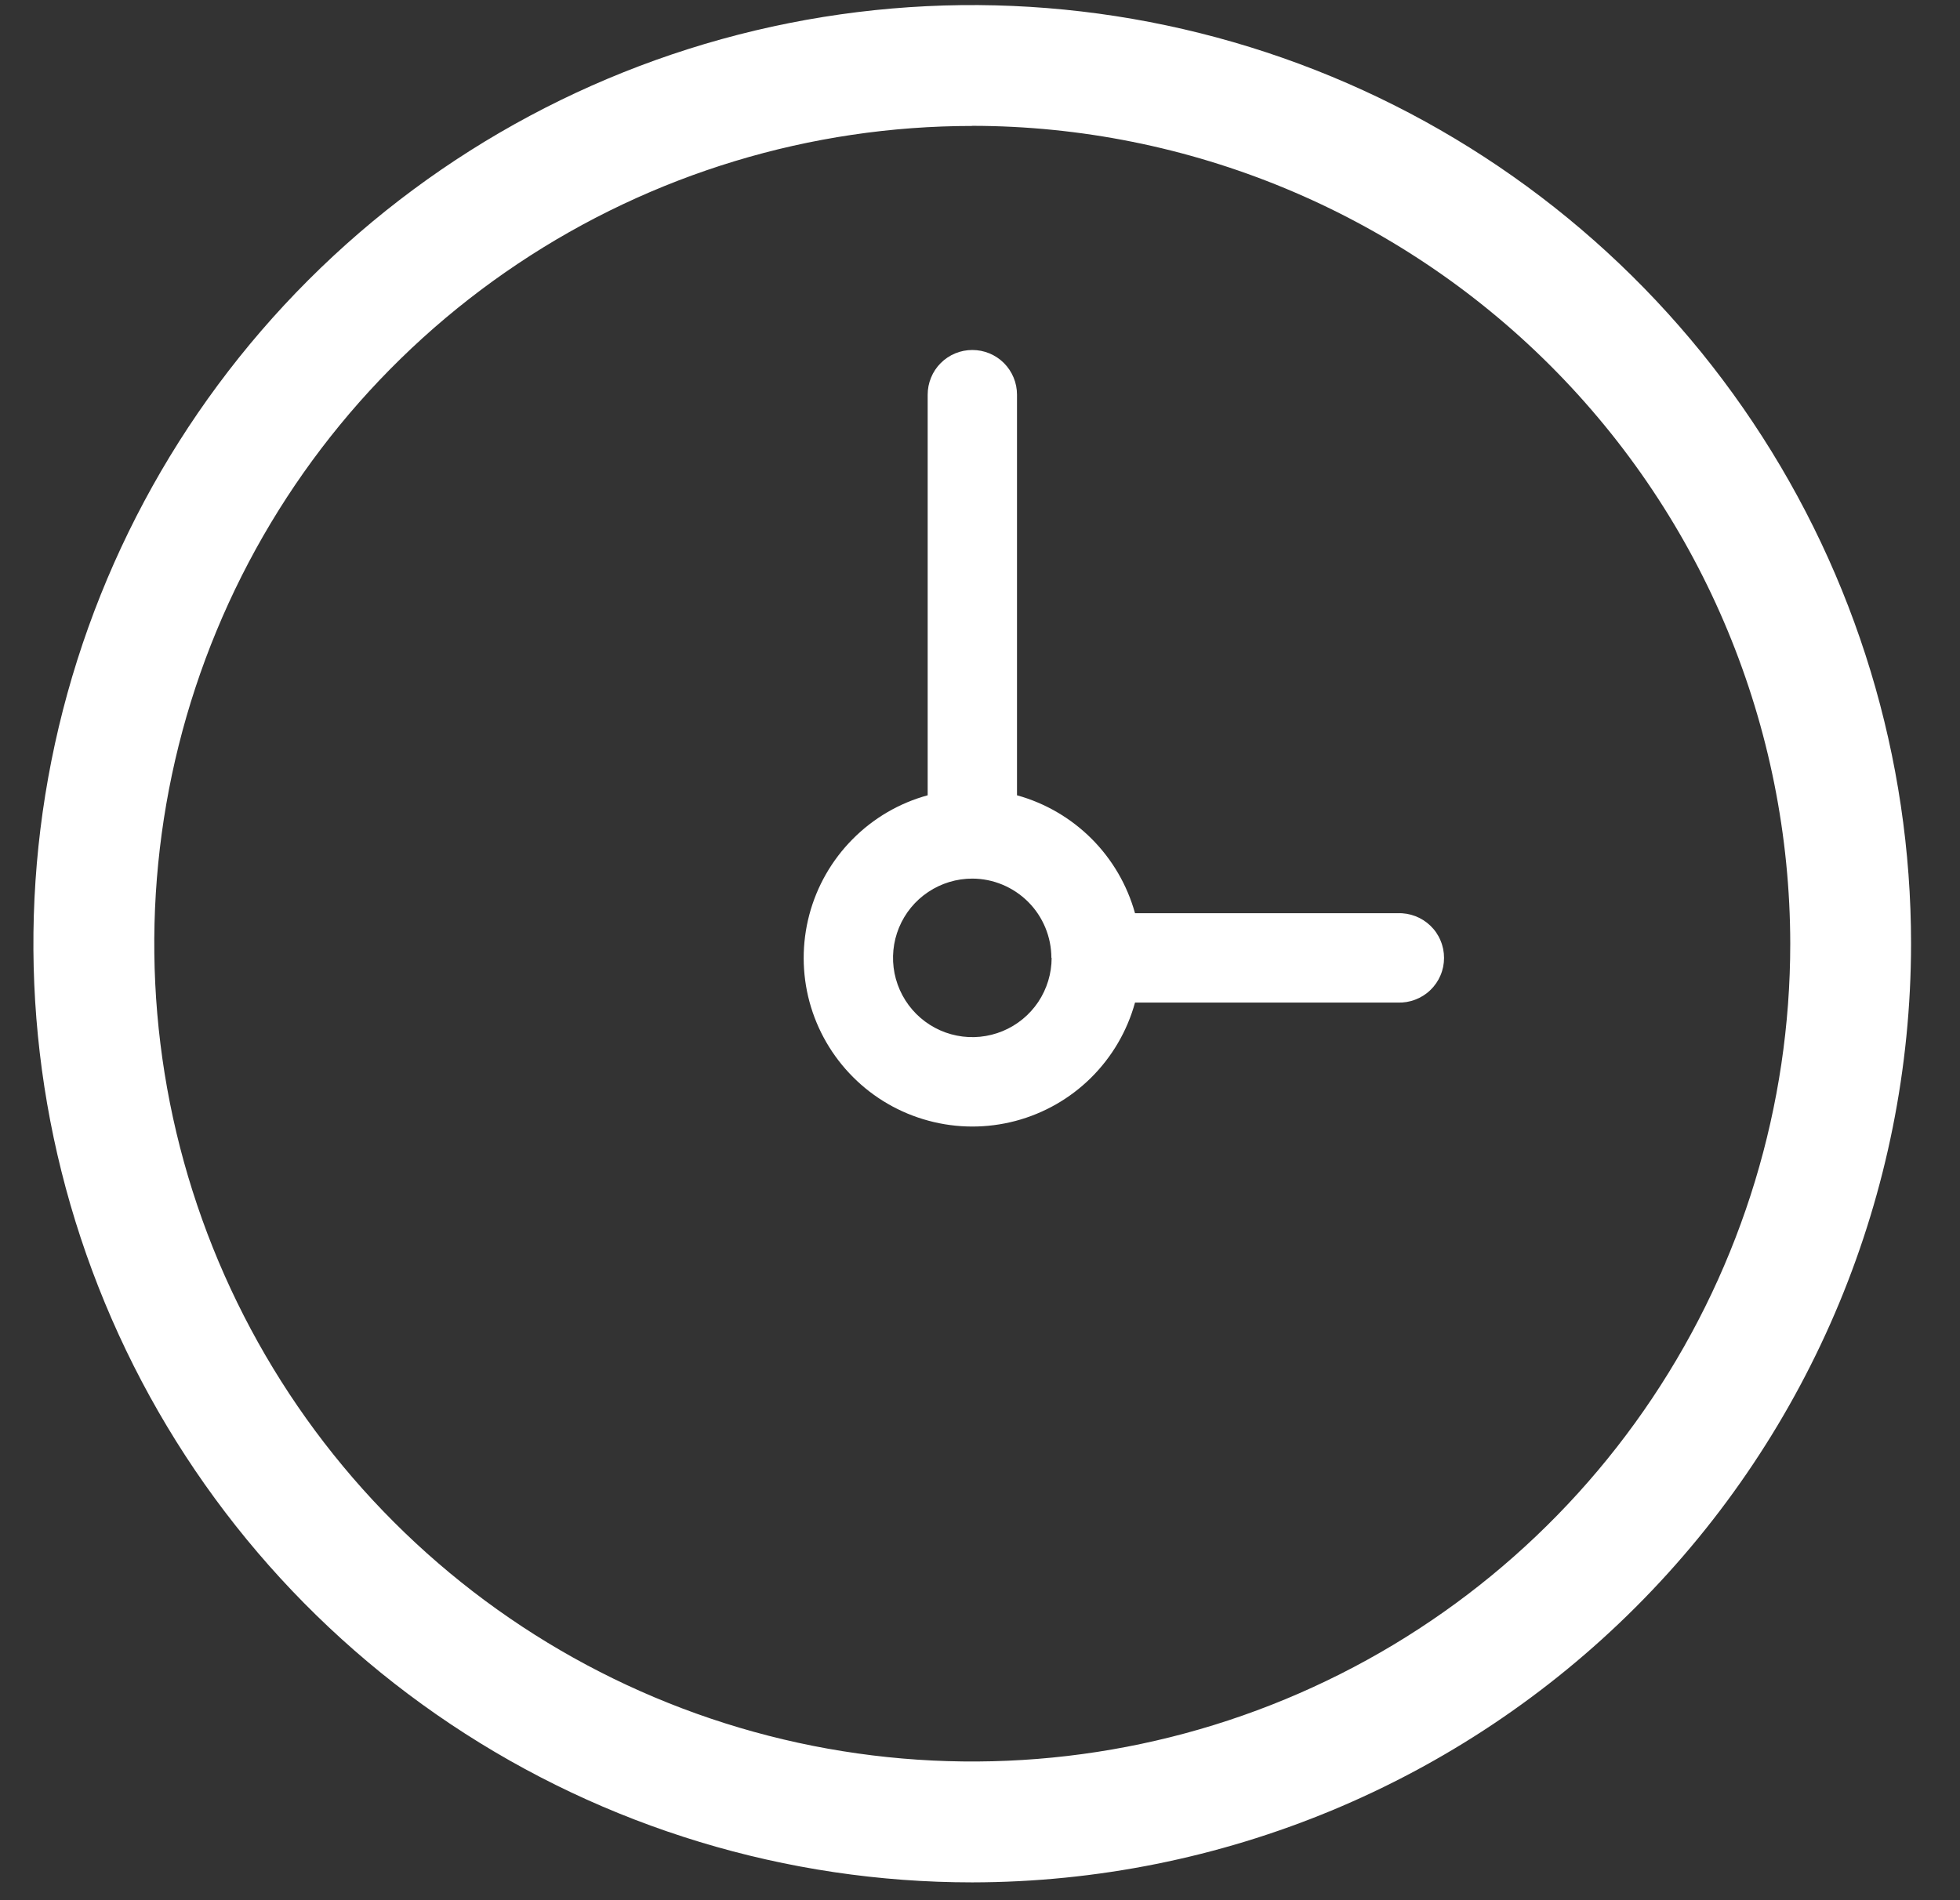
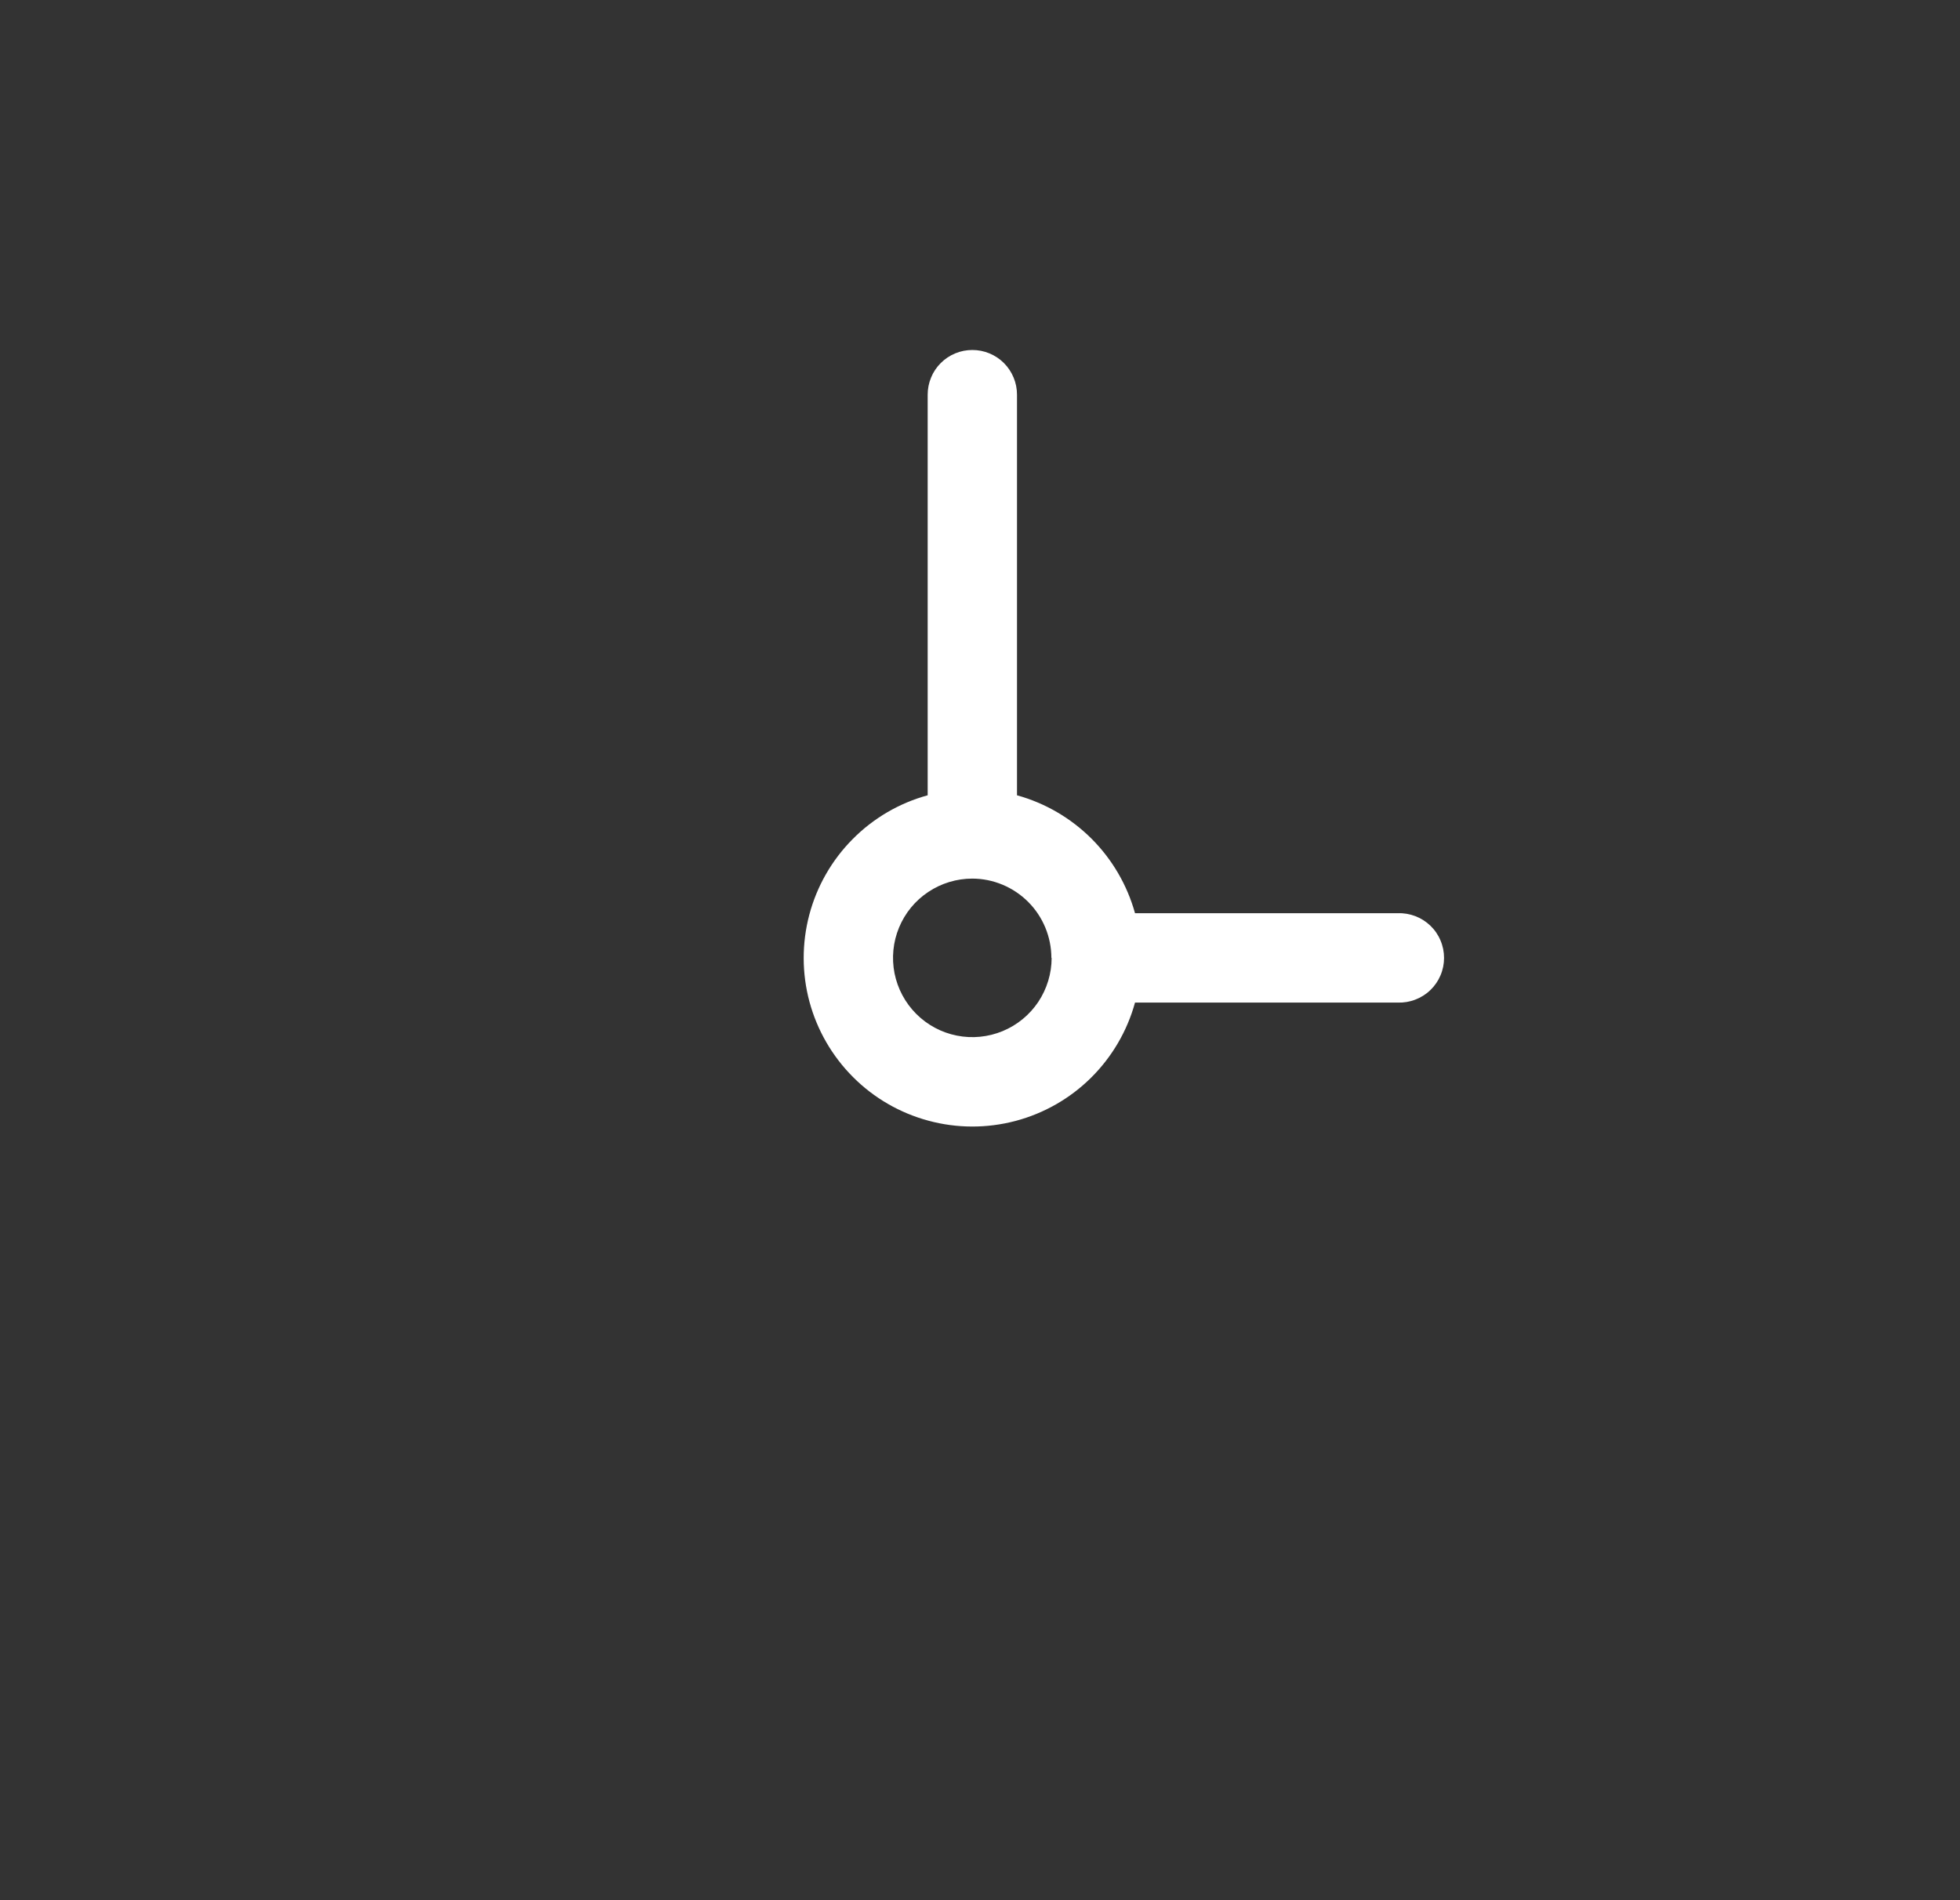
<svg xmlns="http://www.w3.org/2000/svg" width="33" height="32" viewBox="0 0 33 32" fill="none">
  <rect x="0" y="0" width="33" height="32" fill="#333333" stroke="none" />
  <path d="M16.371 5.894C16.272 5.894 16.174 5.913 16.083 5.951C15.991 5.989 15.909 6.044 15.839 6.114C15.769 6.184 15.713 6.267 15.676 6.359C15.638 6.45 15.619 6.548 15.619 6.647V13.393C15.139 13.524 14.703 13.78 14.354 14.133C14.004 14.486 13.753 14.925 13.626 15.405C13.499 15.886 13.5 16.391 13.629 16.871C13.759 17.351 14.012 17.788 14.363 18.139C14.714 18.491 15.152 18.744 15.632 18.873C16.112 19.003 16.617 19.004 17.098 18.877C17.578 18.75 18.017 18.499 18.37 18.149C18.723 17.799 18.978 17.363 19.11 16.884H23.533C23.634 16.887 23.735 16.871 23.829 16.834C23.924 16.798 24.01 16.744 24.083 16.673C24.156 16.603 24.214 16.519 24.253 16.426C24.293 16.333 24.313 16.233 24.313 16.131C24.313 16.03 24.293 15.93 24.253 15.837C24.214 15.743 24.156 15.659 24.083 15.589C24.01 15.519 23.924 15.464 23.829 15.428C23.735 15.392 23.634 15.375 23.533 15.379H19.11C18.978 14.904 18.726 14.472 18.378 14.124C18.029 13.776 17.597 13.524 17.123 13.393V6.647C17.123 6.548 17.104 6.45 17.066 6.359C17.028 6.267 16.973 6.184 16.903 6.114C16.833 6.044 16.75 5.989 16.659 5.951C16.567 5.913 16.47 5.894 16.371 5.894ZM17.706 16.131C17.706 16.395 17.627 16.653 17.481 16.873C17.334 17.092 17.126 17.263 16.882 17.364C16.638 17.465 16.369 17.492 16.11 17.44C15.851 17.389 15.613 17.261 15.427 17.075C15.24 16.888 15.113 16.65 15.061 16.391C15.01 16.132 15.036 15.864 15.137 15.62C15.238 15.376 15.409 15.167 15.629 15.021C15.849 14.874 16.107 14.796 16.371 14.796C16.724 14.797 17.062 14.939 17.312 15.189C17.561 15.439 17.701 15.778 17.702 16.131H17.706Z" fill="#FFFFFF" />
-   <path d="M16.369 31.7C13.243 31.7 10.187 30.773 7.588 29.036C4.988 27.299 2.962 24.83 1.766 21.942C0.569 19.053 0.256 15.875 0.866 12.809C1.476 9.743 2.982 6.926 5.192 4.716C7.403 2.505 10.22 0.999 13.286 0.389C16.352 -0.221 19.53 0.093 22.419 1.289C25.307 2.485 27.776 4.511 29.512 7.111C31.249 9.71 32.176 12.767 32.176 15.893C32.172 20.084 30.505 24.101 27.541 27.064C24.578 30.028 20.56 31.695 16.369 31.7ZM16.369 2.121C13.646 2.121 10.983 2.928 8.718 4.442C6.453 5.955 4.688 8.106 3.646 10.623C2.603 13.139 2.331 15.908 2.862 18.58C3.394 21.251 4.705 23.705 6.631 25.631C8.557 27.557 11.011 28.869 13.683 29.4C16.354 29.931 19.123 29.659 21.64 28.616C24.156 27.574 26.307 25.809 27.82 23.544C29.334 21.279 30.142 18.617 30.142 15.893C30.138 12.241 28.686 8.74 26.104 6.158C23.522 3.576 20.021 2.123 16.369 2.119V2.121Z" fill="#FFFFFF" />
</svg>